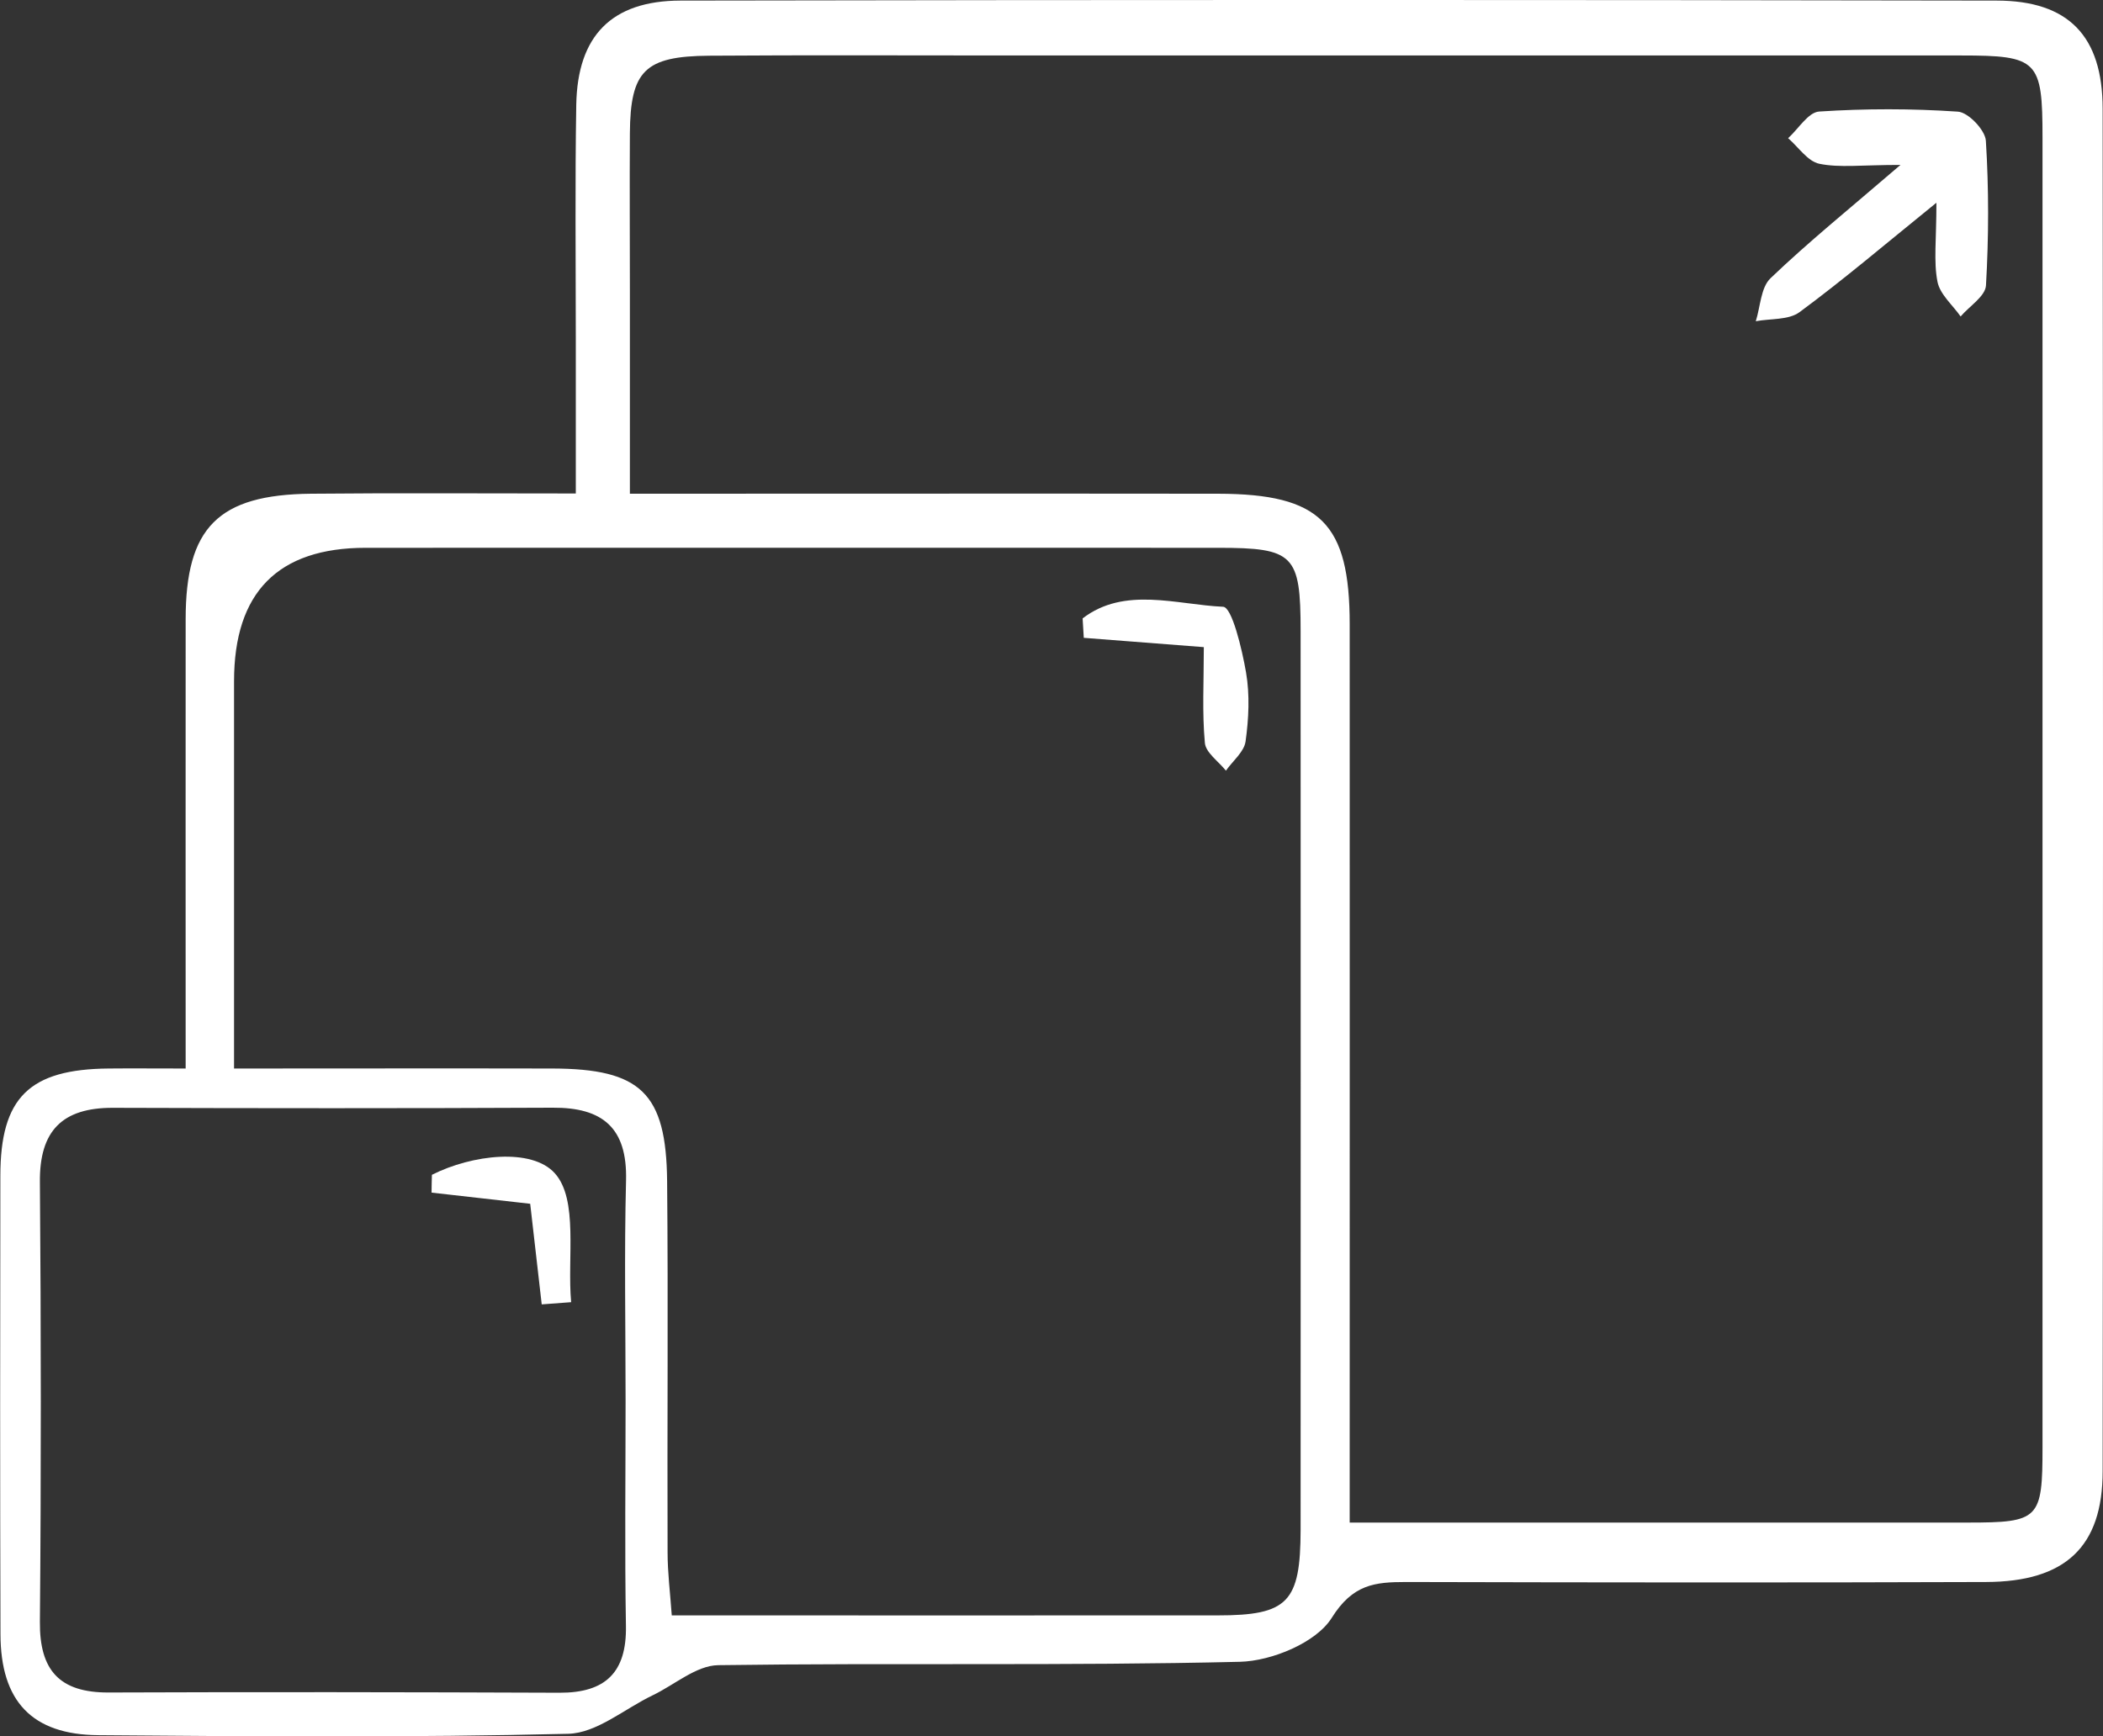
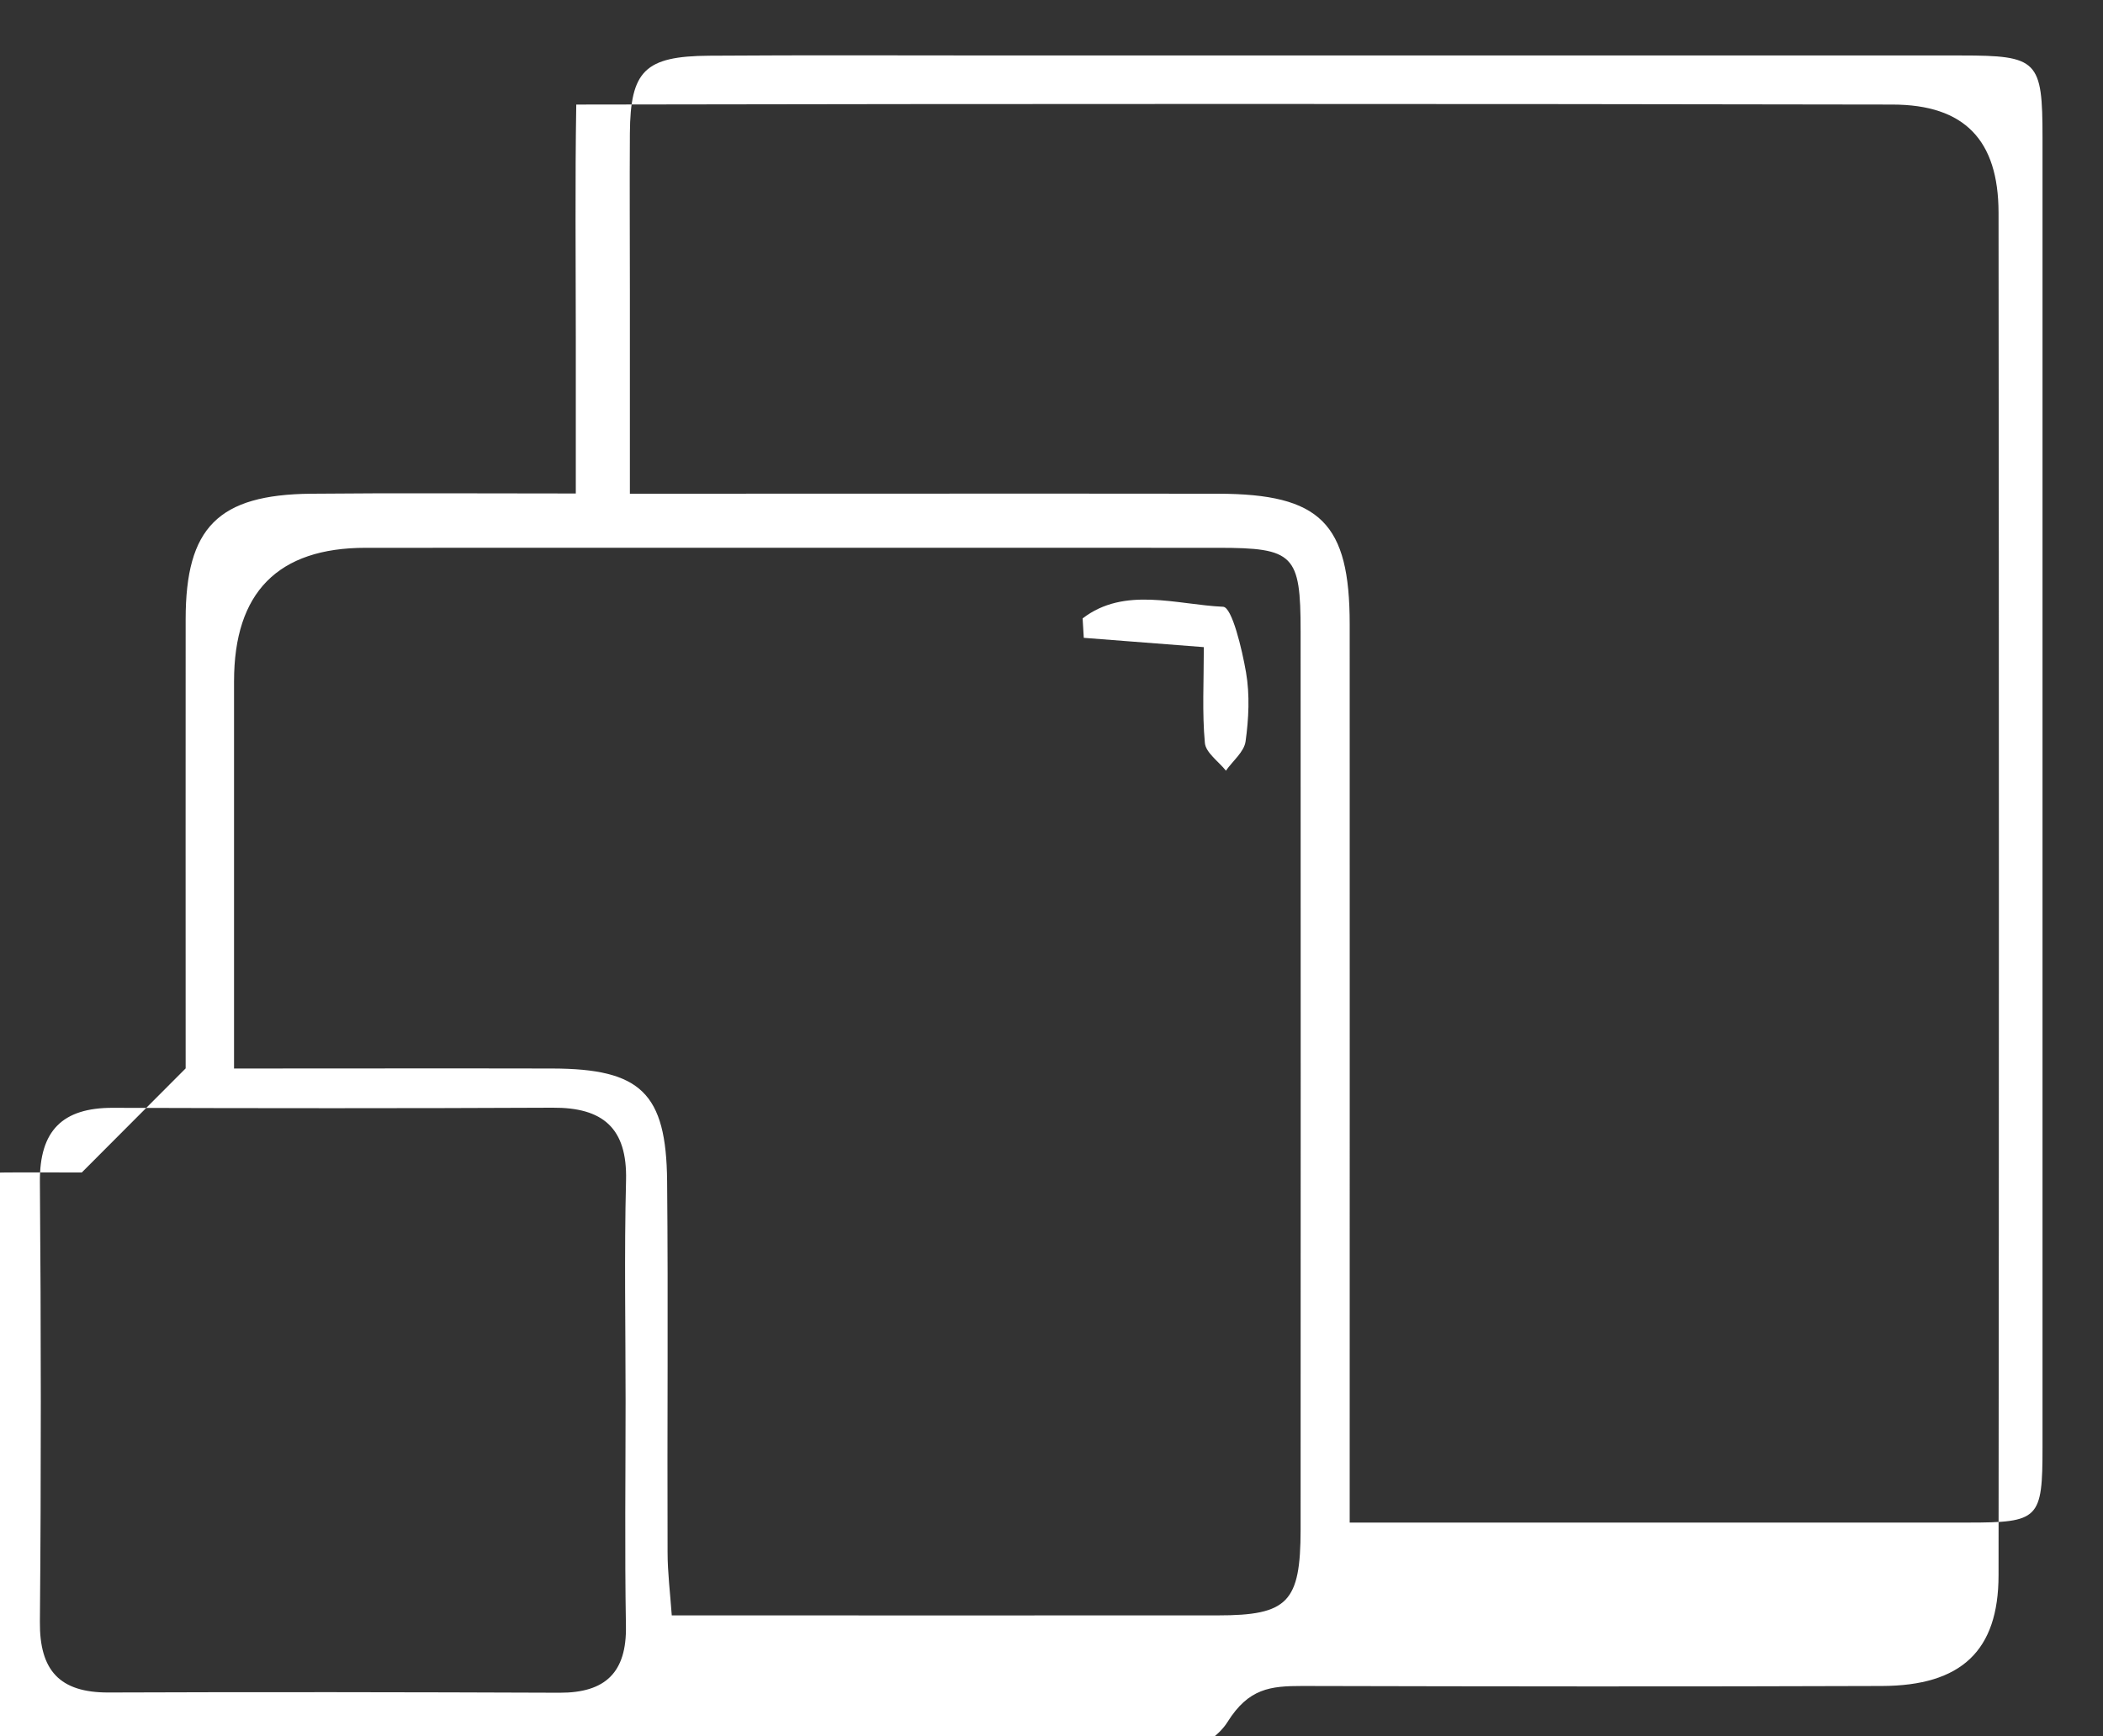
<svg xmlns="http://www.w3.org/2000/svg" viewBox="0 0 180.79 149.29" data-name="图层 2" id="_图层_2">
  <rect x="0" y="0" width="180.79" height="149.29" fill="#333333" stroke="none" />
  <defs>
    <style>
      .cls-1 {
        fill: #fff;
        stroke-width: 0px;
      }
    </style>
  </defs>
  <g data-name="图层 1" id="_图层_1-2">
    <g>
-       <path d="M15.96,91.86c0-13.4-.01-26.01,0-38.61,0-7.89,2.79-10.72,10.77-10.8,7.29-.07,14.59-.02,22.77-.02,0-4.7,0-9.1,0-13.5,0-6.65-.07-13.29.04-19.94C49.65,3.09,52.56.07,58.49.05c37.72-.07,75.44-.07,113.16,0,6.18.01,9.1,3.05,9.11,9.29.04,39.05.04,78.1,0,117.15,0,6.51-3.21,9.51-10.03,9.53-16.62.06-33.23.04-49.85,0-2.71,0-4.59.2-6.4,3.09-1.33,2.12-5.14,3.7-7.88,3.77-14.95.36-29.91.08-44.86.29-1.89.03-3.75,1.69-5.63,2.59-2.42,1.16-4.81,3.25-7.26,3.31-13.45.33-26.92.23-40.38.12-5.73-.04-8.42-2.92-8.43-8.7-.04-13.13-.03-26.25-.01-39.38,0-6.75,2.49-9.18,9.31-9.24,1.96-.02,3.92,0,6.64,0ZM116.04,130.91c18.27,0,35.7,0,53.12,0,6.15,0,6.43-.29,6.43-6.49,0-37.53,0-75.06,0-112.58,0-6.66-.39-7.07-7.01-7.07-27.4,0-54.8,0-82.2,0-8.47,0-16.94-.04-25.41.02-5.54.04-6.78,1.29-6.82,6.67-.03,4.48,0,8.97,0,13.45,0,5.74,0,11.48,0,17.54,17.4,0,33.99-.02,50.58,0,8.79.02,11.3,2.53,11.3,11.22.01,23.75,0,47.49,0,71.24v6ZM20.13,91.87c9.5,0,18.42-.02,27.35,0,7.6.02,9.8,2.1,9.87,9.69.1,10.63,0,21.27.04,31.9,0,1.74.22,3.47.36,5.43,16.04,0,31.48.01,46.92,0,6.05,0,7.13-1.12,7.14-7.37.01-25.75.01-51.51,0-77.26,0-6.58-.57-7.16-7.09-7.16-24.43-.01-48.85,0-73.28,0q-11.32,0-11.32,11.48c0,10.91,0,21.83,0,33.31ZM53.78,120.38c0-6.3-.12-12.61.04-18.9.11-4.5-2-6.27-6.31-6.24-12.6.06-25.21.05-37.81.01-4.33-.01-6.31,1.96-6.27,6.37.1,12.6.11,25.21,0,37.81-.04,4.2,1.7,6.1,5.89,6.09,12.93-.05,25.87-.03,38.8.02,3.92.01,5.76-1.74,5.69-5.74-.11-6.47-.03-12.93-.03-19.4Z" class="cls-1" />
-       <path d="M163.37,14.18c-3.35,0-5.23.26-6.97-.1-1-.21-1.79-1.43-2.68-2.2.89-.8,1.73-2.23,2.67-2.29,3.97-.26,7.97-.26,11.93.01.89.06,2.34,1.58,2.4,2.5.26,4.13.25,8.3.01,12.44-.05.93-1.42,1.78-2.18,2.67-.69-.99-1.78-1.9-1.99-2.99-.34-1.74-.09-3.58-.09-6.79-4.48,3.63-8.03,6.65-11.77,9.41-.94.69-2.49.54-3.76.78.4-1.26.43-2.9,1.27-3.7,3.25-3.11,6.75-5.94,11.17-9.74Z" class="cls-1" />
+       <path d="M15.96,91.86c0-13.4-.01-26.01,0-38.61,0-7.89,2.79-10.72,10.77-10.8,7.29-.07,14.59-.02,22.77-.02,0-4.7,0-9.1,0-13.5,0-6.65-.07-13.29.04-19.94c37.72-.07,75.44-.07,113.16,0,6.18.01,9.1,3.05,9.11,9.29.04,39.05.04,78.1,0,117.15,0,6.51-3.21,9.51-10.03,9.53-16.62.06-33.23.04-49.85,0-2.71,0-4.59.2-6.4,3.09-1.33,2.12-5.14,3.7-7.88,3.77-14.95.36-29.91.08-44.86.29-1.89.03-3.75,1.69-5.63,2.59-2.42,1.16-4.81,3.25-7.26,3.31-13.45.33-26.92.23-40.38.12-5.73-.04-8.42-2.92-8.43-8.7-.04-13.13-.03-26.25-.01-39.38,0-6.75,2.49-9.18,9.31-9.24,1.96-.02,3.92,0,6.64,0ZM116.04,130.91c18.27,0,35.7,0,53.12,0,6.15,0,6.43-.29,6.43-6.49,0-37.53,0-75.06,0-112.58,0-6.66-.39-7.07-7.01-7.07-27.4,0-54.8,0-82.2,0-8.47,0-16.94-.04-25.41.02-5.54.04-6.78,1.29-6.82,6.67-.03,4.48,0,8.97,0,13.45,0,5.74,0,11.48,0,17.54,17.4,0,33.99-.02,50.58,0,8.79.02,11.3,2.53,11.3,11.22.01,23.75,0,47.49,0,71.24v6ZM20.13,91.87c9.5,0,18.42-.02,27.35,0,7.6.02,9.8,2.1,9.87,9.69.1,10.63,0,21.27.04,31.9,0,1.74.22,3.47.36,5.43,16.04,0,31.48.01,46.92,0,6.05,0,7.13-1.12,7.14-7.37.01-25.75.01-51.51,0-77.26,0-6.58-.57-7.16-7.09-7.16-24.43-.01-48.85,0-73.28,0q-11.32,0-11.32,11.48c0,10.91,0,21.83,0,33.31ZM53.78,120.38c0-6.3-.12-12.61.04-18.9.11-4.5-2-6.27-6.31-6.24-12.6.06-25.21.05-37.81.01-4.33-.01-6.31,1.96-6.27,6.37.1,12.6.11,25.21,0,37.81-.04,4.2,1.7,6.1,5.89,6.09,12.93-.05,25.87-.03,38.8.02,3.92.01,5.76-1.74,5.69-5.74-.11-6.47-.03-12.93-.03-19.4Z" class="cls-1" />
      <path d="M103.49,55.64c-3.99-.31-7.16-.56-10.32-.8-.03-.56-.07-1.11-.1-1.67,3.6-2.77,8.08-1.18,12.08-1,.76.03,1.62,3.62,1.97,5.65.33,1.92.23,3.98-.04,5.92-.12.9-1.1,1.68-1.69,2.52-.63-.79-1.74-1.55-1.81-2.39-.24-2.59-.09-5.22-.09-8.22Z" class="cls-1" />
-       <path d="M45.58,103.5c-2.93-.33-5.7-.65-8.48-.96,0-.51.02-1.02.03-1.53,3.46-1.75,8.59-2.33,10.56-.14,2.05,2.27,1.06,7.28,1.41,11.09-.84.06-1.68.13-2.53.19-.31-2.72-.62-5.44-.99-8.65Z" class="cls-1" />
    </g>
  </g>
</svg>